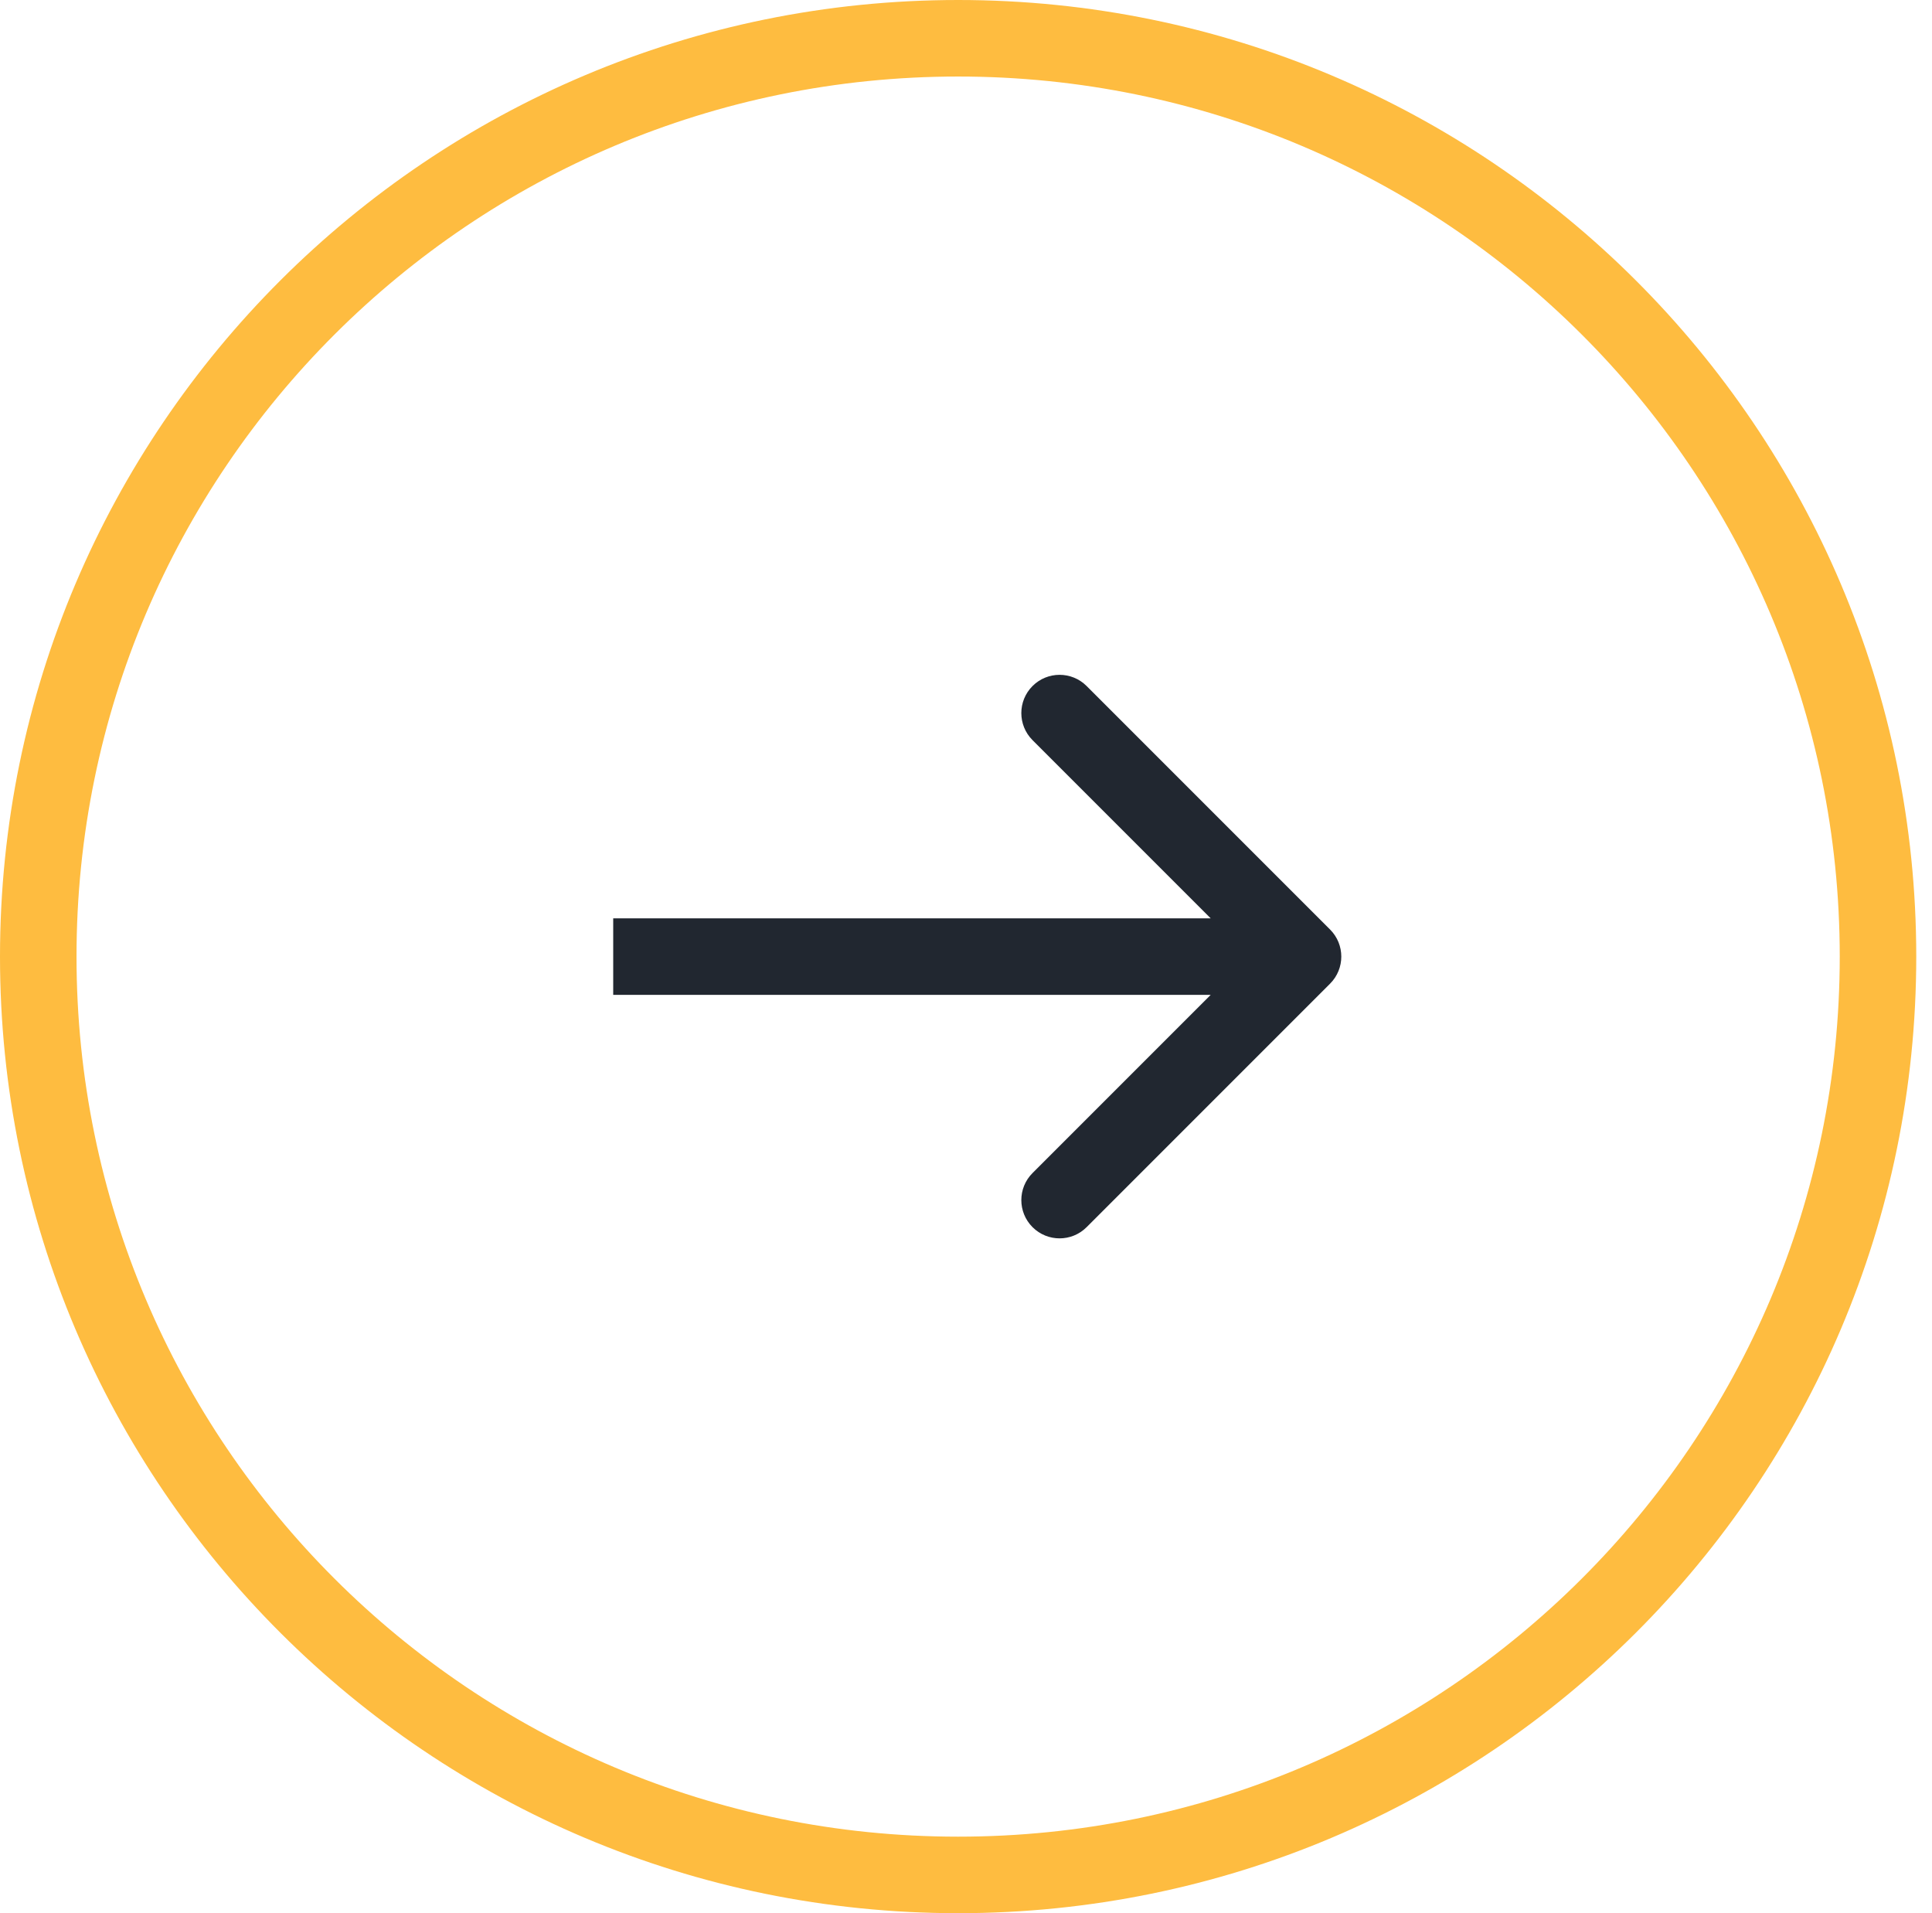
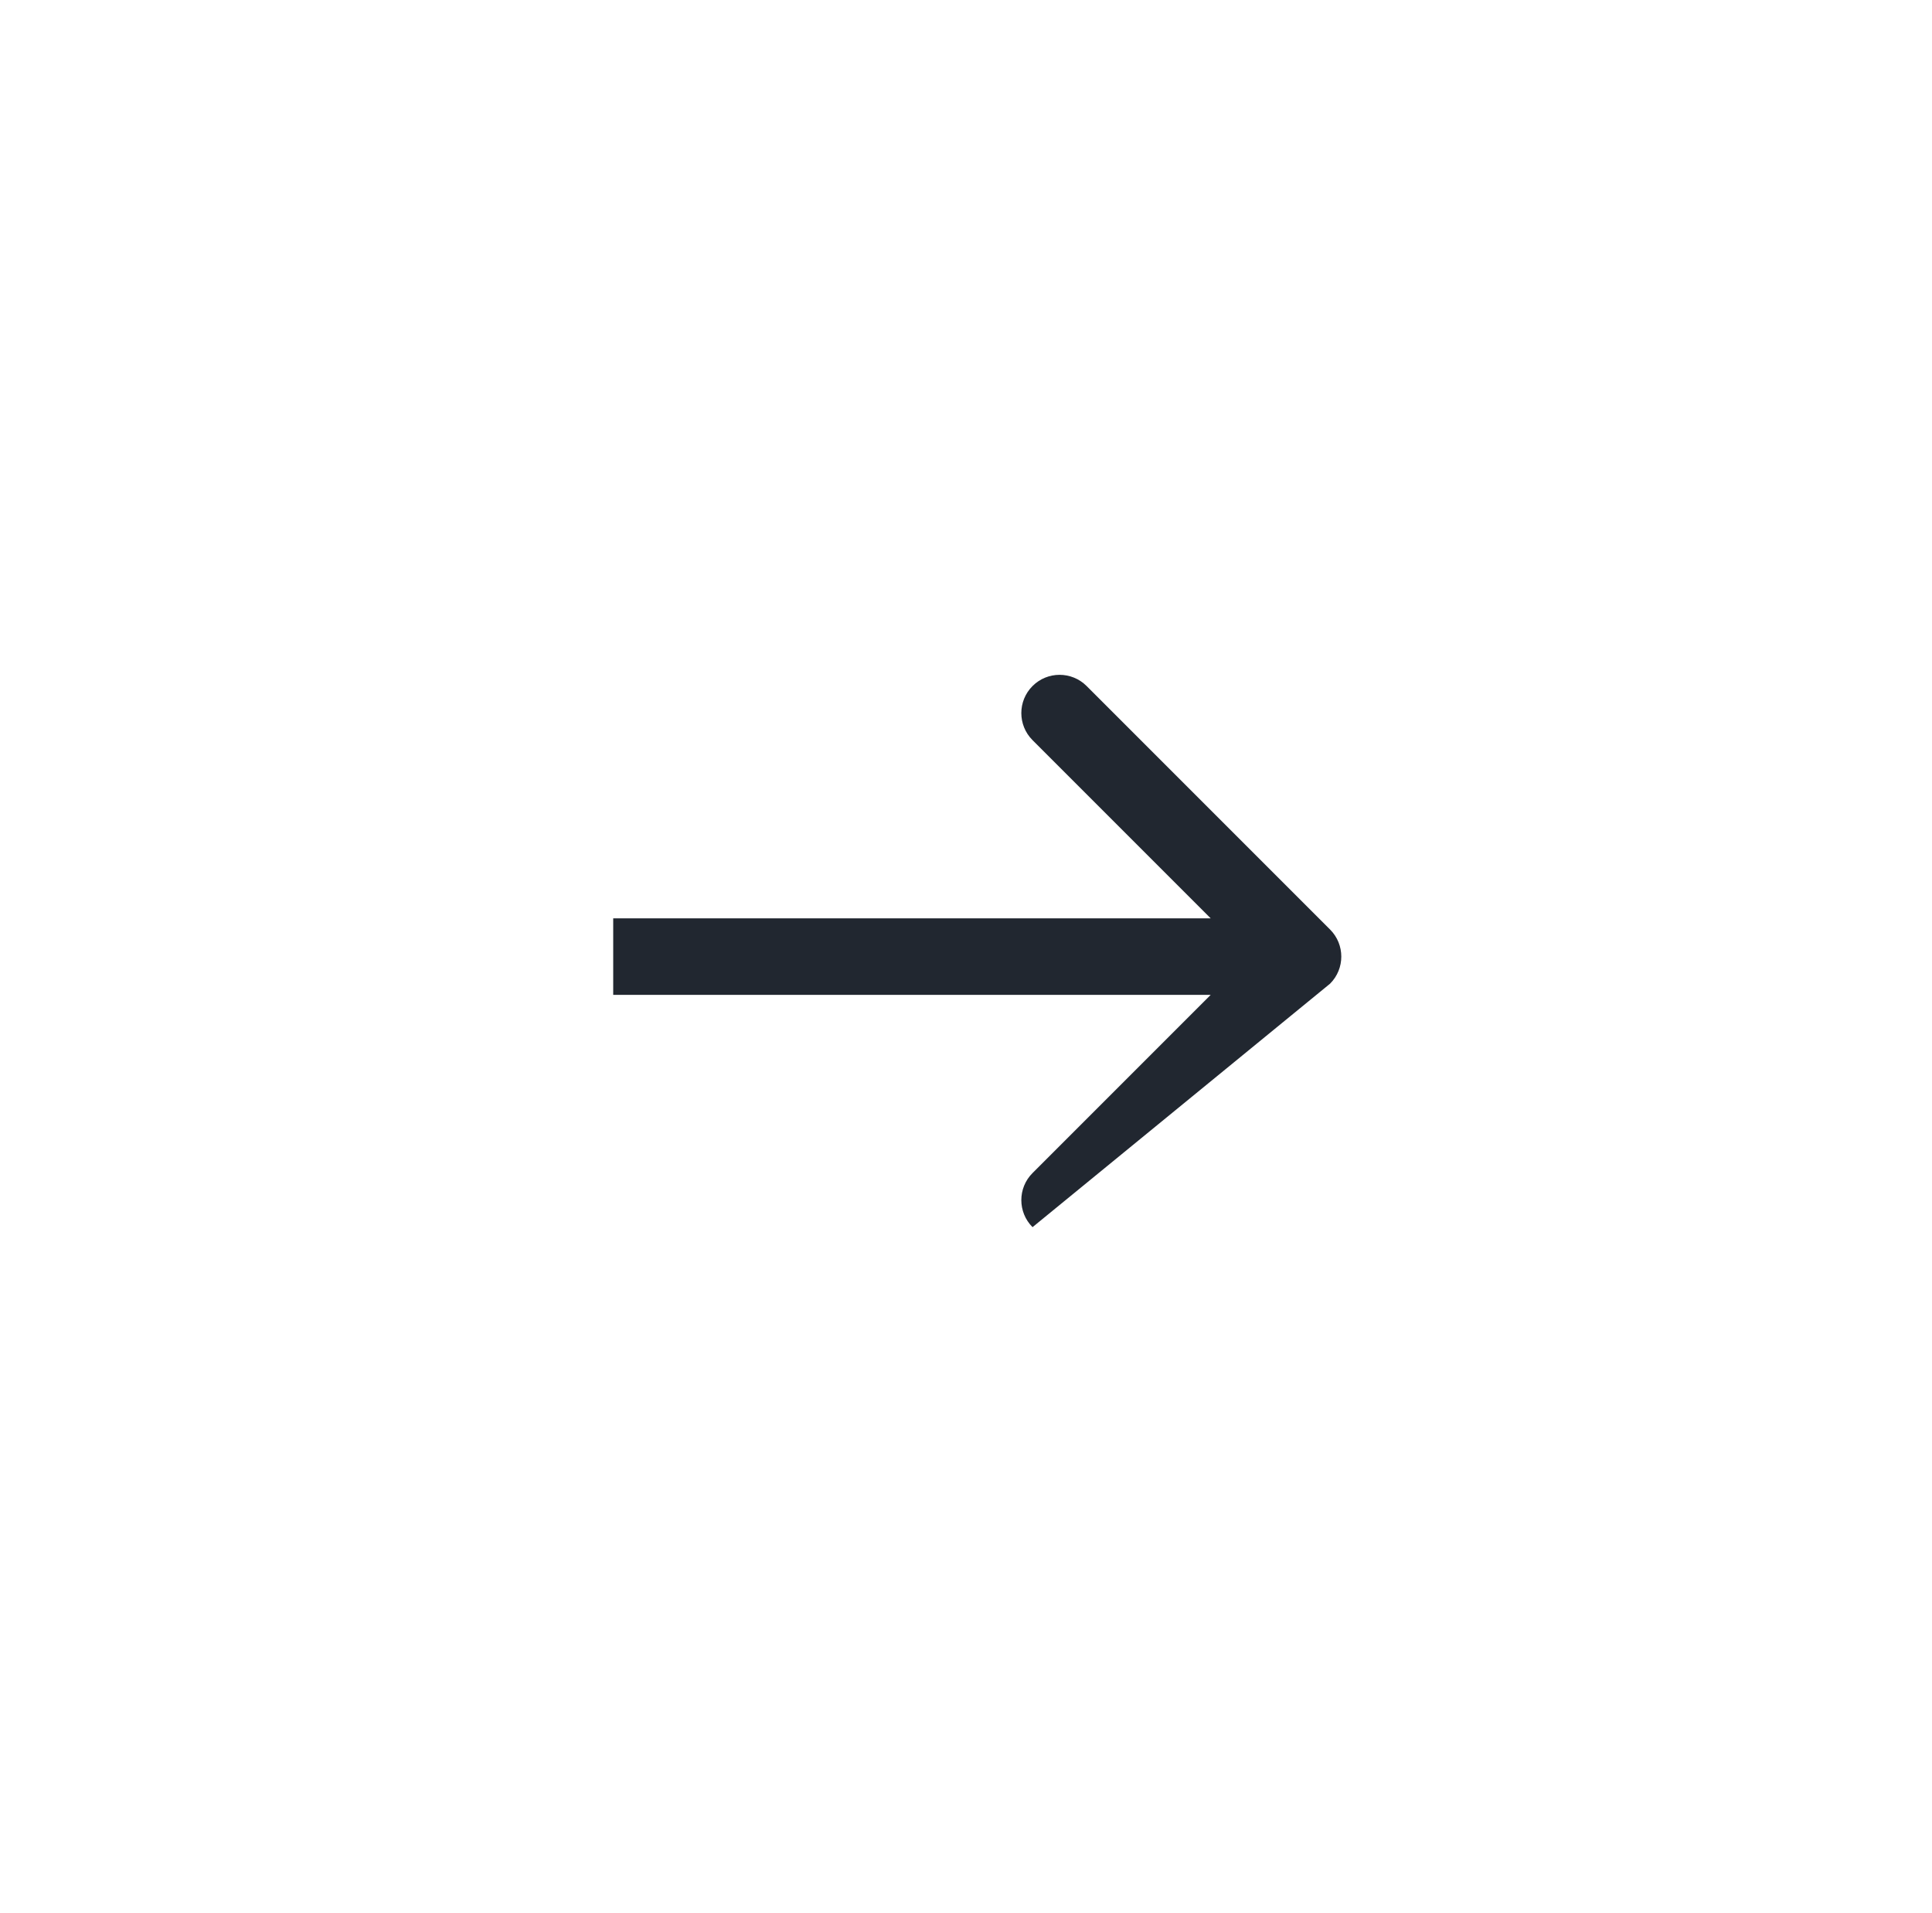
<svg xmlns="http://www.w3.org/2000/svg" width="101" height="100" viewBox="0 0 101 100" fill="none">
-   <path d="M50.088 2C76.65 2 98.177 23.494 98.177 50C98.177 76.506 76.65 98 50.088 98C23.526 98 2 76.506 2 50C2 23.494 23.526 2 50.088 2Z" stroke="#FEBC40" stroke-width="4" />
-   <path d="M69.534 51.414C70.315 50.633 70.315 49.367 69.534 48.586L56.806 35.858C56.025 35.077 54.759 35.077 53.978 35.858C53.197 36.639 53.197 37.905 53.978 38.686L65.292 50L53.978 61.314C53.197 62.095 53.197 63.361 53.978 64.142C54.759 64.923 56.025 64.923 56.806 64.142L69.534 51.414ZM32.057 50V52H68.12V50V48H32.057V50Z" fill="#212730" />
+   <path d="M69.534 51.414C70.315 50.633 70.315 49.367 69.534 48.586L56.806 35.858C56.025 35.077 54.759 35.077 53.978 35.858C53.197 36.639 53.197 37.905 53.978 38.686L65.292 50L53.978 61.314C53.197 62.095 53.197 63.361 53.978 64.142L69.534 51.414ZM32.057 50V52H68.12V50V48H32.057V50Z" fill="#212730" />
</svg>